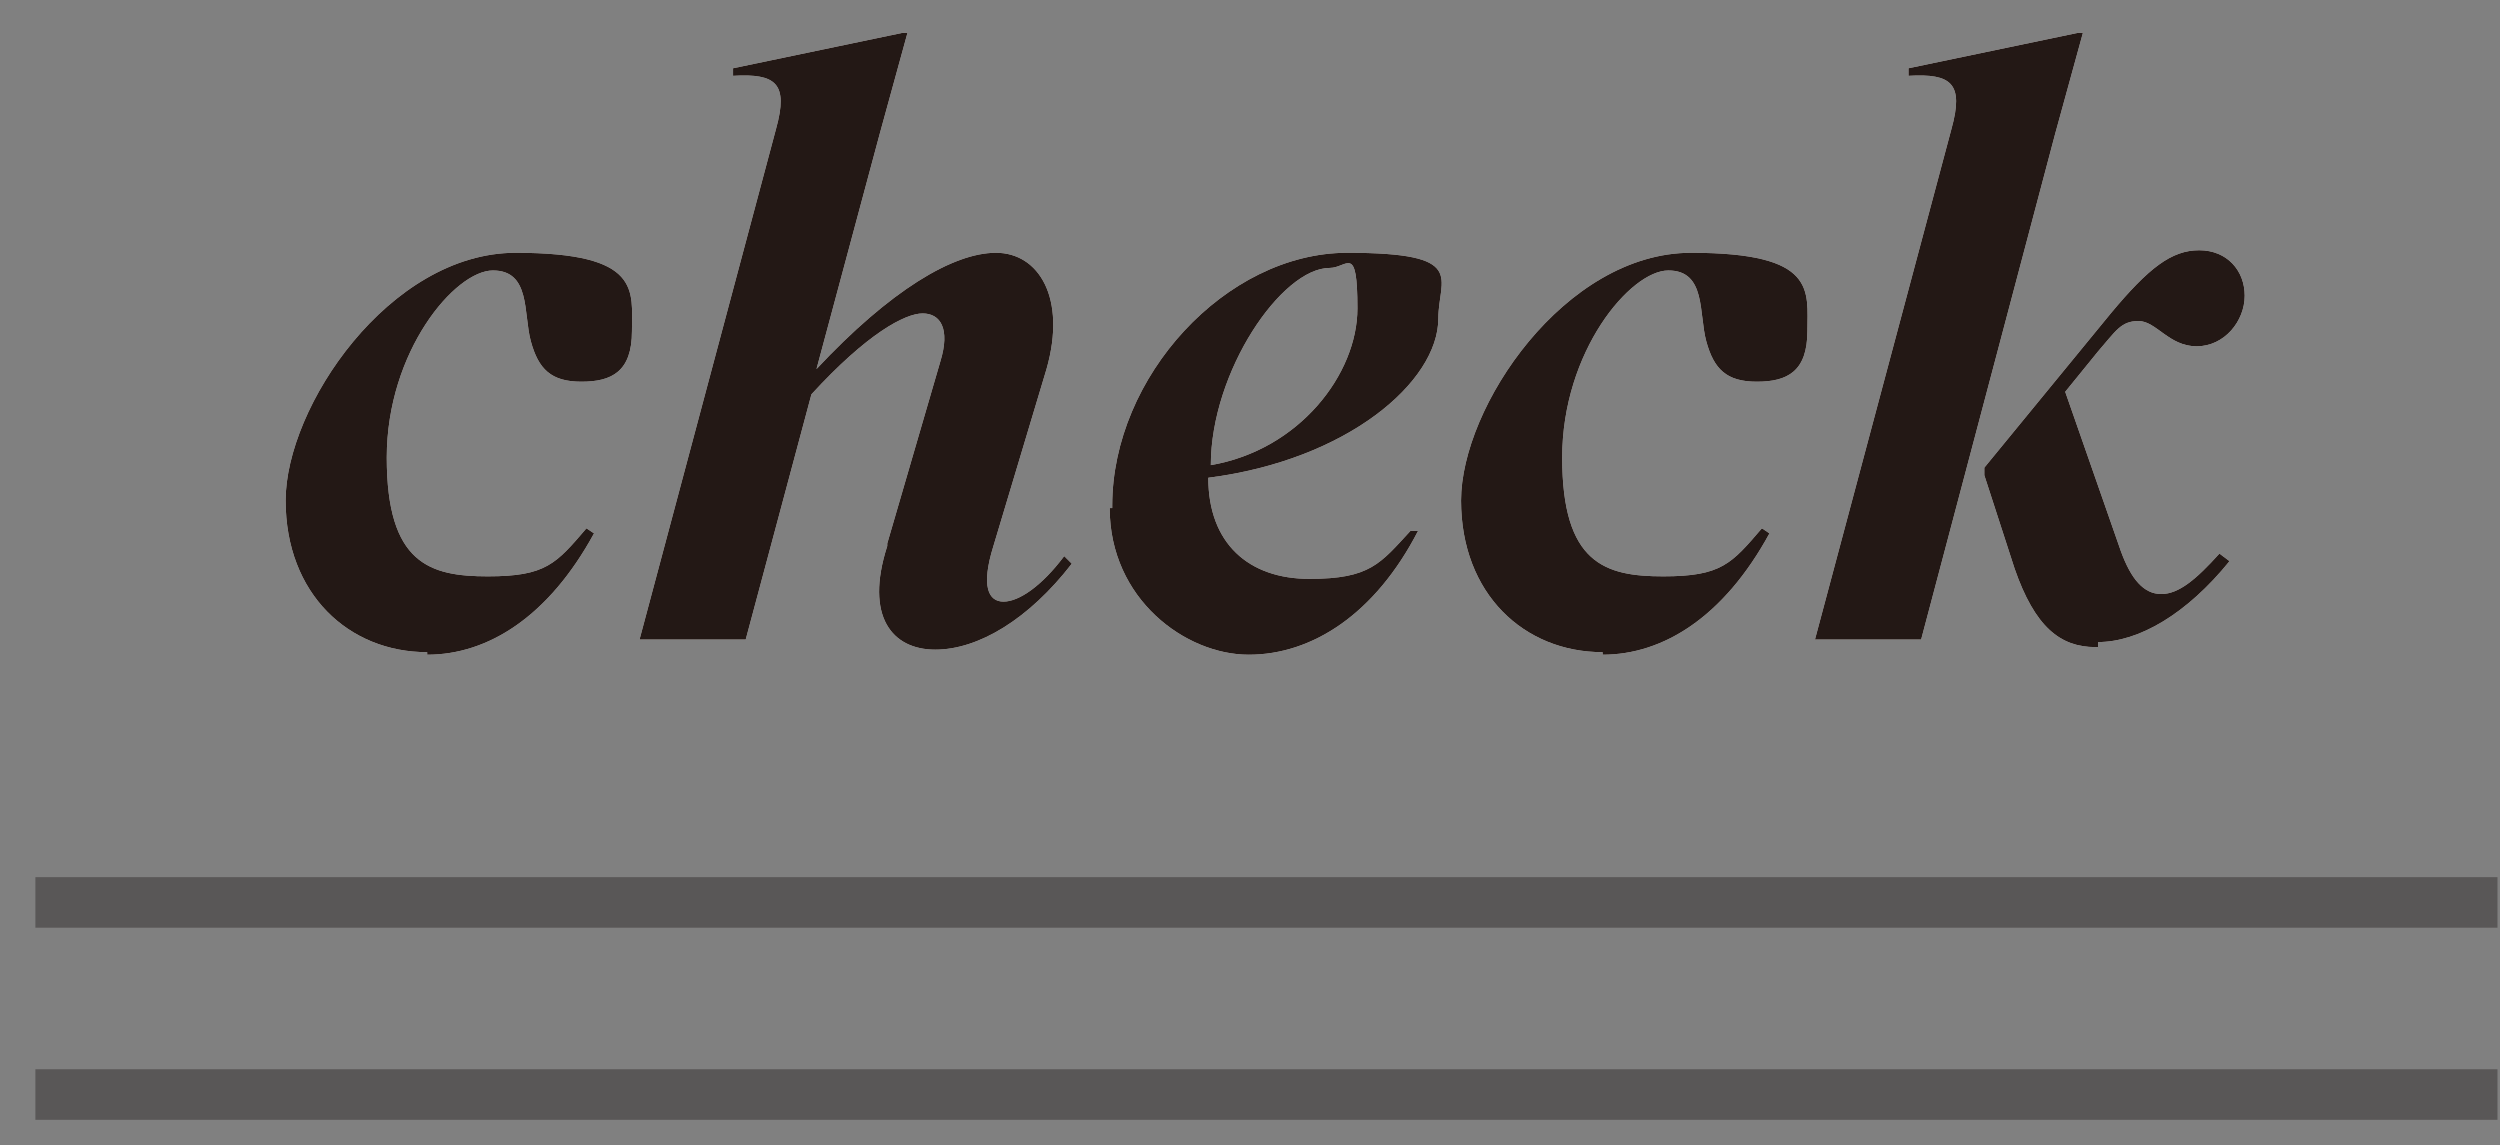
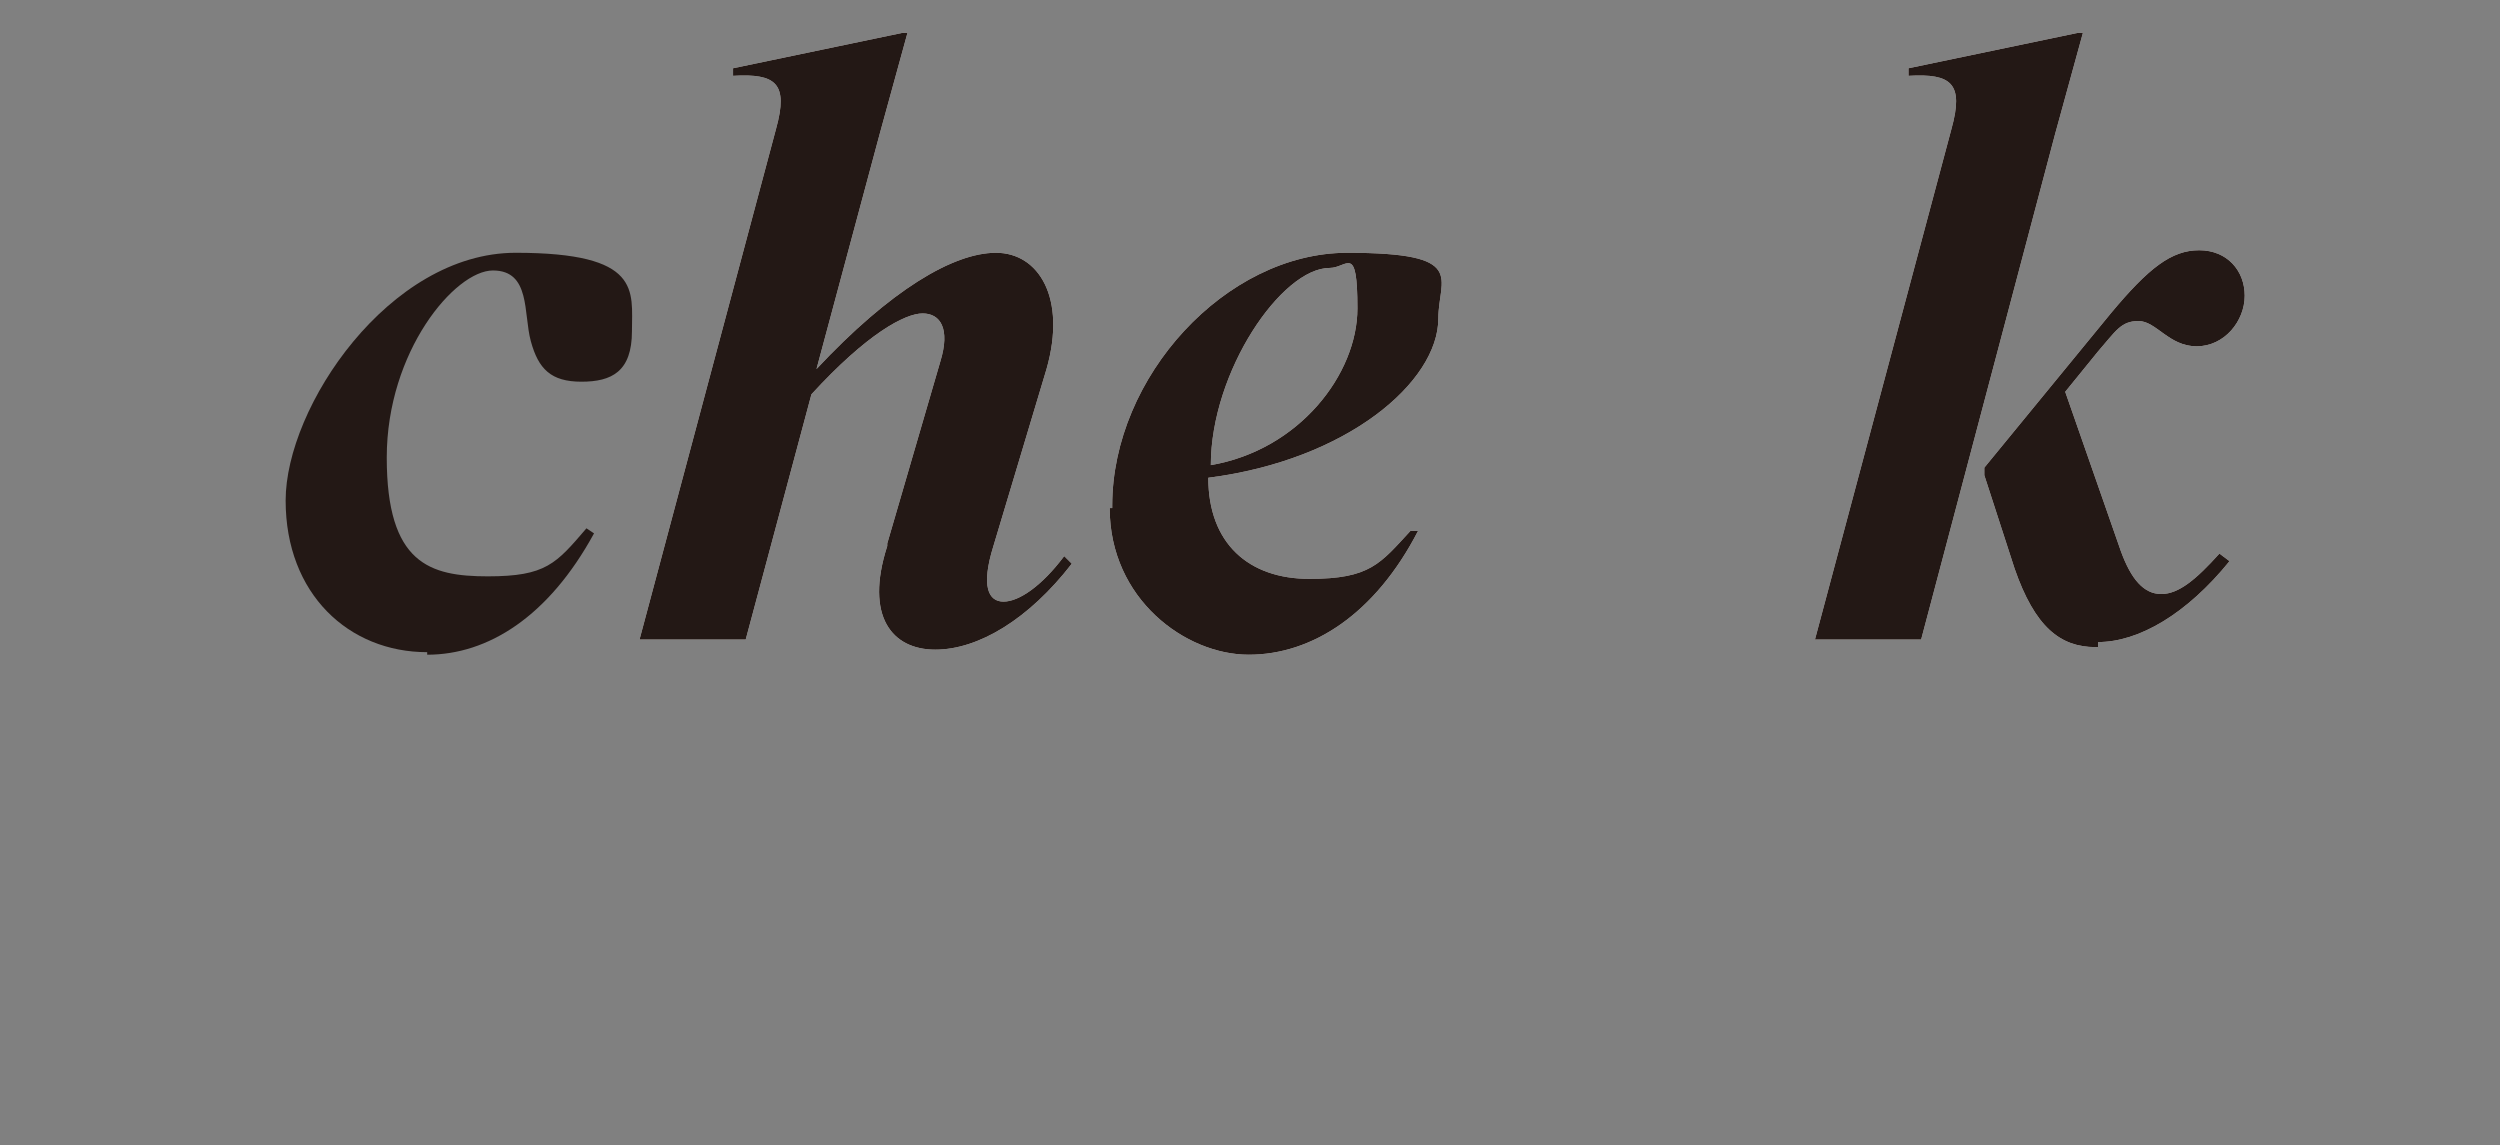
<svg xmlns="http://www.w3.org/2000/svg" id="_レイヤー_1" version="1.1" viewBox="0 0 98.9 45.3">
  <rect x="0" y="0" width="98.9" height="45.3" fill="#808080" stroke="none" />
  <defs>
    <style>
      .st0 {
        fill: #231815;
      }

      .st1 {
        fill: none;
        stroke: #595757;
        stroke-miterlimit: 10;
        stroke-width: 2px;
      }

      .st2 {
        fill: #fff;
      }
    </style>
  </defs>
  <g>
    <g>
-       <path class="st2" d="M16.9,25.8c-3.1,0-5.6-2.3-5.6-6s4.1-9.8,9.1-9.8,4.6,1.5,4.6,3.1-.8,2-2,2-1.7-.5-2-1.6,0-2.8-1.5-2.8-4.2,3.2-4.2,7.4,1.7,4.7,4,4.7,2.7-.5,3.9-1.9l.3.2c-1.8,3.3-4.2,4.8-6.6,4.8h0Z" />
      <path class="st2" d="M35.1,21.5l2.1-7.2c.4-1.3,0-1.9-.7-1.9s-2.2.8-4.4,3.2l-2.6,9.7h-4.2l5.4-20.2c.5-1.8,0-2.2-1.7-2.1v-.3l6.7-1.4h.2l-1.1,4-2.5,9.3c2.9-3.1,5.4-4.6,7.1-4.6s2.8,1.8,2,4.6l-2.1,7c-.5,1.6-.2,2.2.4,2.2s1.5-.6,2.4-1.8l.3.3c-1.7,2.2-3.7,3.4-5.4,3.4s-2.8-1.3-1.9-4.1h0Z" />
      <path class="st2" d="M44,20c0-5.1,4.5-10,9.3-10s3.6,1,3.6,2.6c0,2.5-3.6,5.6-9.1,6.3,0,2.6,1.6,4,4,4s2.8-.6,4-1.9h.3c-1.7,3.3-4.2,4.9-6.7,4.9s-5.5-2.2-5.5-5.8h.1ZM47.9,18.4c3.5-.6,5.8-3.6,5.8-6.2s-.4-1.6-1.1-1.6c-1.9,0-4.7,4.1-4.7,7.8Z" />
-       <path class="st2" d="M63.4,25.8c-3.1,0-5.6-2.3-5.6-6s4.1-9.8,9.1-9.8,4.6,1.5,4.6,3.1-.8,2-2,2-1.7-.5-2-1.6,0-2.8-1.5-2.8-4.2,3.2-4.2,7.4,1.7,4.7,4,4.7,2.7-.5,3.9-1.9l.3.2c-1.8,3.3-4.2,4.8-6.6,4.8h0Z" />
      <path class="st2" d="M76,25.3h-4.2l5.4-20.2c.5-1.8,0-2.2-1.7-2.1v-.3l6.7-1.4h.2l-1.1,4-5.3,20ZM82.9,25.6c-1.4,0-2.4-.8-3.2-3.1l-1.2-3.7v-.3l5-6.1c1.5-1.8,2.4-2.5,3.5-2.5s1.8.8,1.8,1.8-.8,2-1.9,2-1.6-1-2.3-1-.9.4-1.6,1.2l-1.3,1.6,2.2,6.3c.4,1.1.9,1.7,1.6,1.7s1.4-.6,2.3-1.6l.4.3c-1.7,2.1-3.6,3.2-5.2,3.2v.2Z" />
    </g>
    <g>
      <path class="st0" d="M16.9,25.8c-3.1,0-5.6-2.3-5.6-6s4.1-9.8,9.1-9.8,4.6,1.5,4.6,3.1-.8,2-2,2-1.7-.5-2-1.6,0-2.8-1.5-2.8-4.2,3.2-4.2,7.4,1.7,4.7,4,4.7,2.7-.5,3.9-1.9l.3.2c-1.8,3.3-4.2,4.8-6.6,4.8h0Z" />
      <path class="st0" d="M35.1,21.5l2.1-7.2c.4-1.3,0-1.9-.7-1.9s-2.2.8-4.4,3.2l-2.6,9.7h-4.2l5.4-20.2c.5-1.8,0-2.2-1.7-2.1v-.3l6.7-1.4h.2l-1.1,4-2.5,9.3c2.9-3.1,5.4-4.6,7.1-4.6s2.8,1.8,2,4.6l-2.1,7c-.5,1.6-.2,2.2.4,2.2s1.5-.6,2.4-1.8l.3.3c-1.7,2.2-3.7,3.4-5.4,3.4s-2.8-1.3-1.9-4.1h0Z" />
      <path class="st0" d="M44,20c0-5.1,4.5-10,9.3-10s3.6,1,3.6,2.6c0,2.5-3.6,5.6-9.1,6.3,0,2.6,1.6,4,4,4s2.8-.6,4-1.9h.3c-1.7,3.3-4.2,4.9-6.7,4.9s-5.5-2.2-5.5-5.8h.1ZM47.9,18.4c3.5-.6,5.8-3.6,5.8-6.2s-.4-1.6-1.1-1.6c-1.9,0-4.7,4.1-4.7,7.8Z" />
-       <path class="st0" d="M63.4,25.8c-3.1,0-5.6-2.3-5.6-6s4.1-9.8,9.1-9.8,4.6,1.5,4.6,3.1-.8,2-2,2-1.7-.5-2-1.6,0-2.8-1.5-2.8-4.2,3.2-4.2,7.4,1.7,4.7,4,4.7,2.7-.5,3.9-1.9l.3.2c-1.8,3.3-4.2,4.8-6.6,4.8h0Z" />
      <path class="st0" d="M76,25.3h-4.2l5.4-20.2c.5-1.8,0-2.2-1.7-2.1v-.3l6.7-1.4h.2l-1.1,4-5.3,20ZM82.9,25.6c-1.4,0-2.4-.8-3.2-3.1l-1.2-3.7v-.3l5-6.1c1.5-1.8,2.4-2.5,3.5-2.5s1.8.8,1.8,1.8-.8,2-1.9,2-1.6-1-2.3-1-.9.4-1.6,1.2l-1.3,1.6,2.2,6.3c.4,1.1.9,1.7,1.6,1.7s1.4-.6,2.3-1.6l.4.3c-1.7,2.1-3.6,3.2-5.2,3.2v.2Z" />
    </g>
  </g>
-   <line class="st1" x1="1.4" y1="35.7" x2="98.8" y2="35.7" />
-   <line class="st1" x1="1.4" y1="43.3" x2="98.8" y2="43.3" />
</svg>